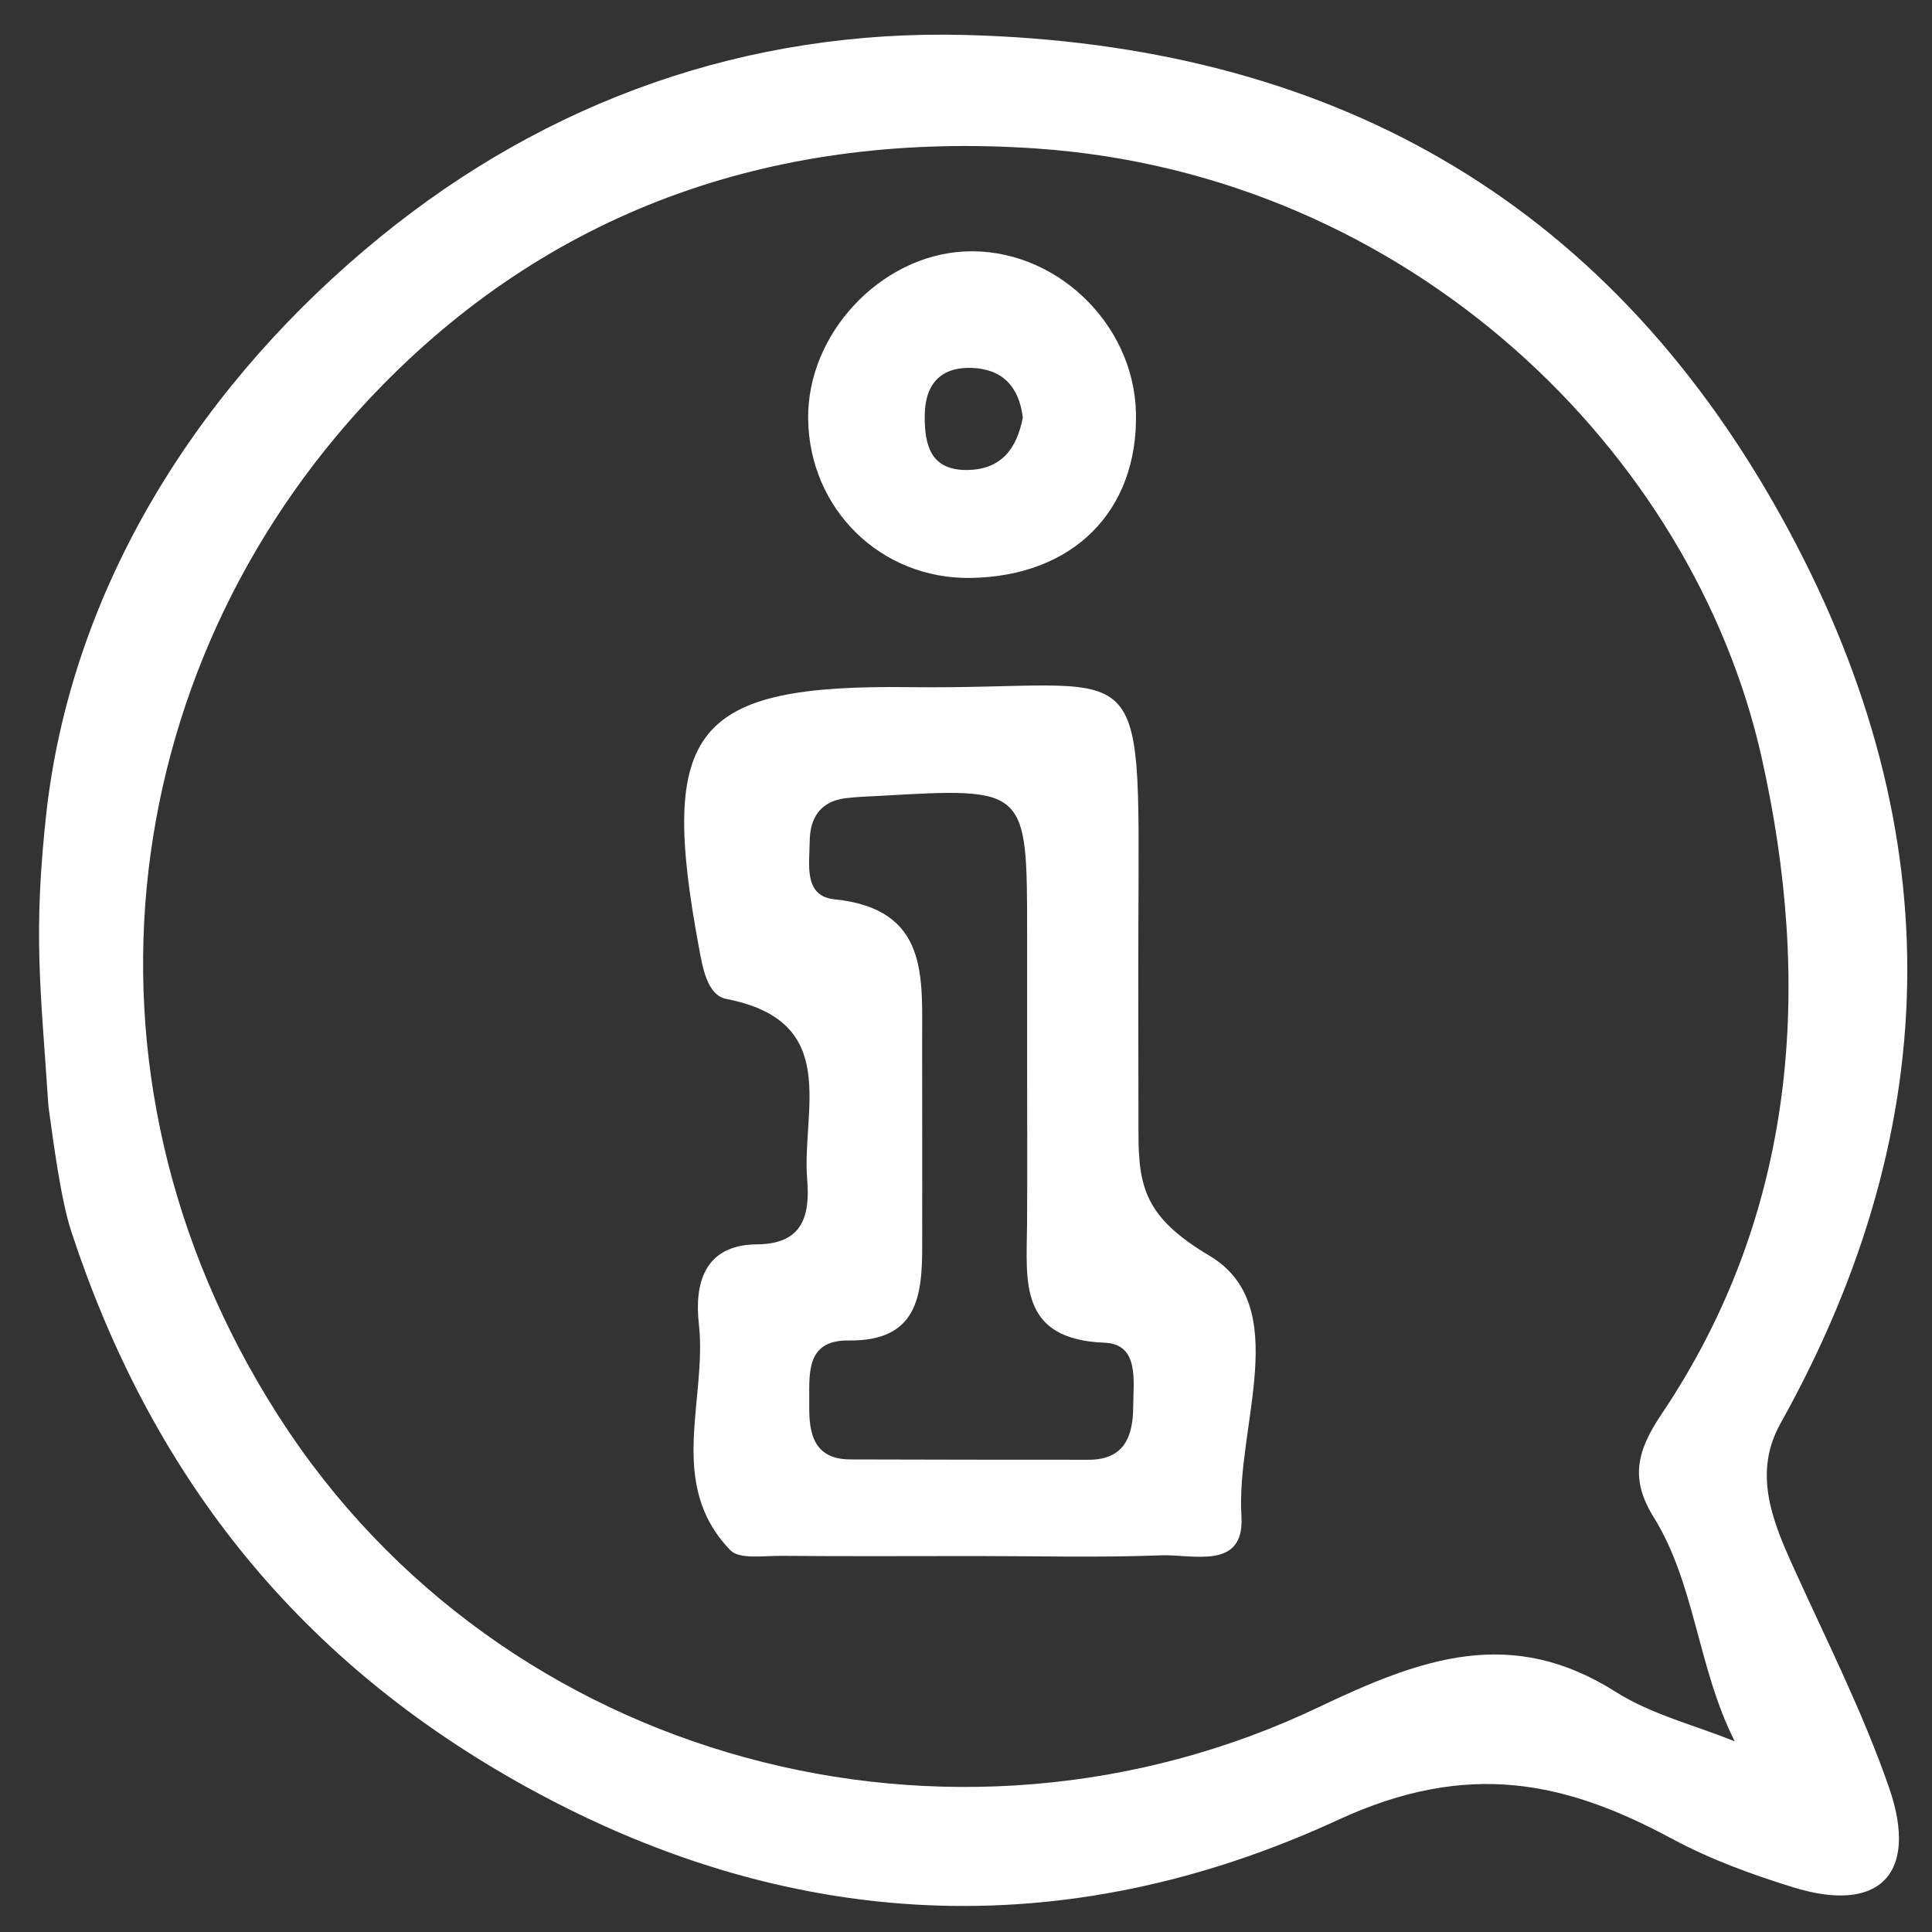
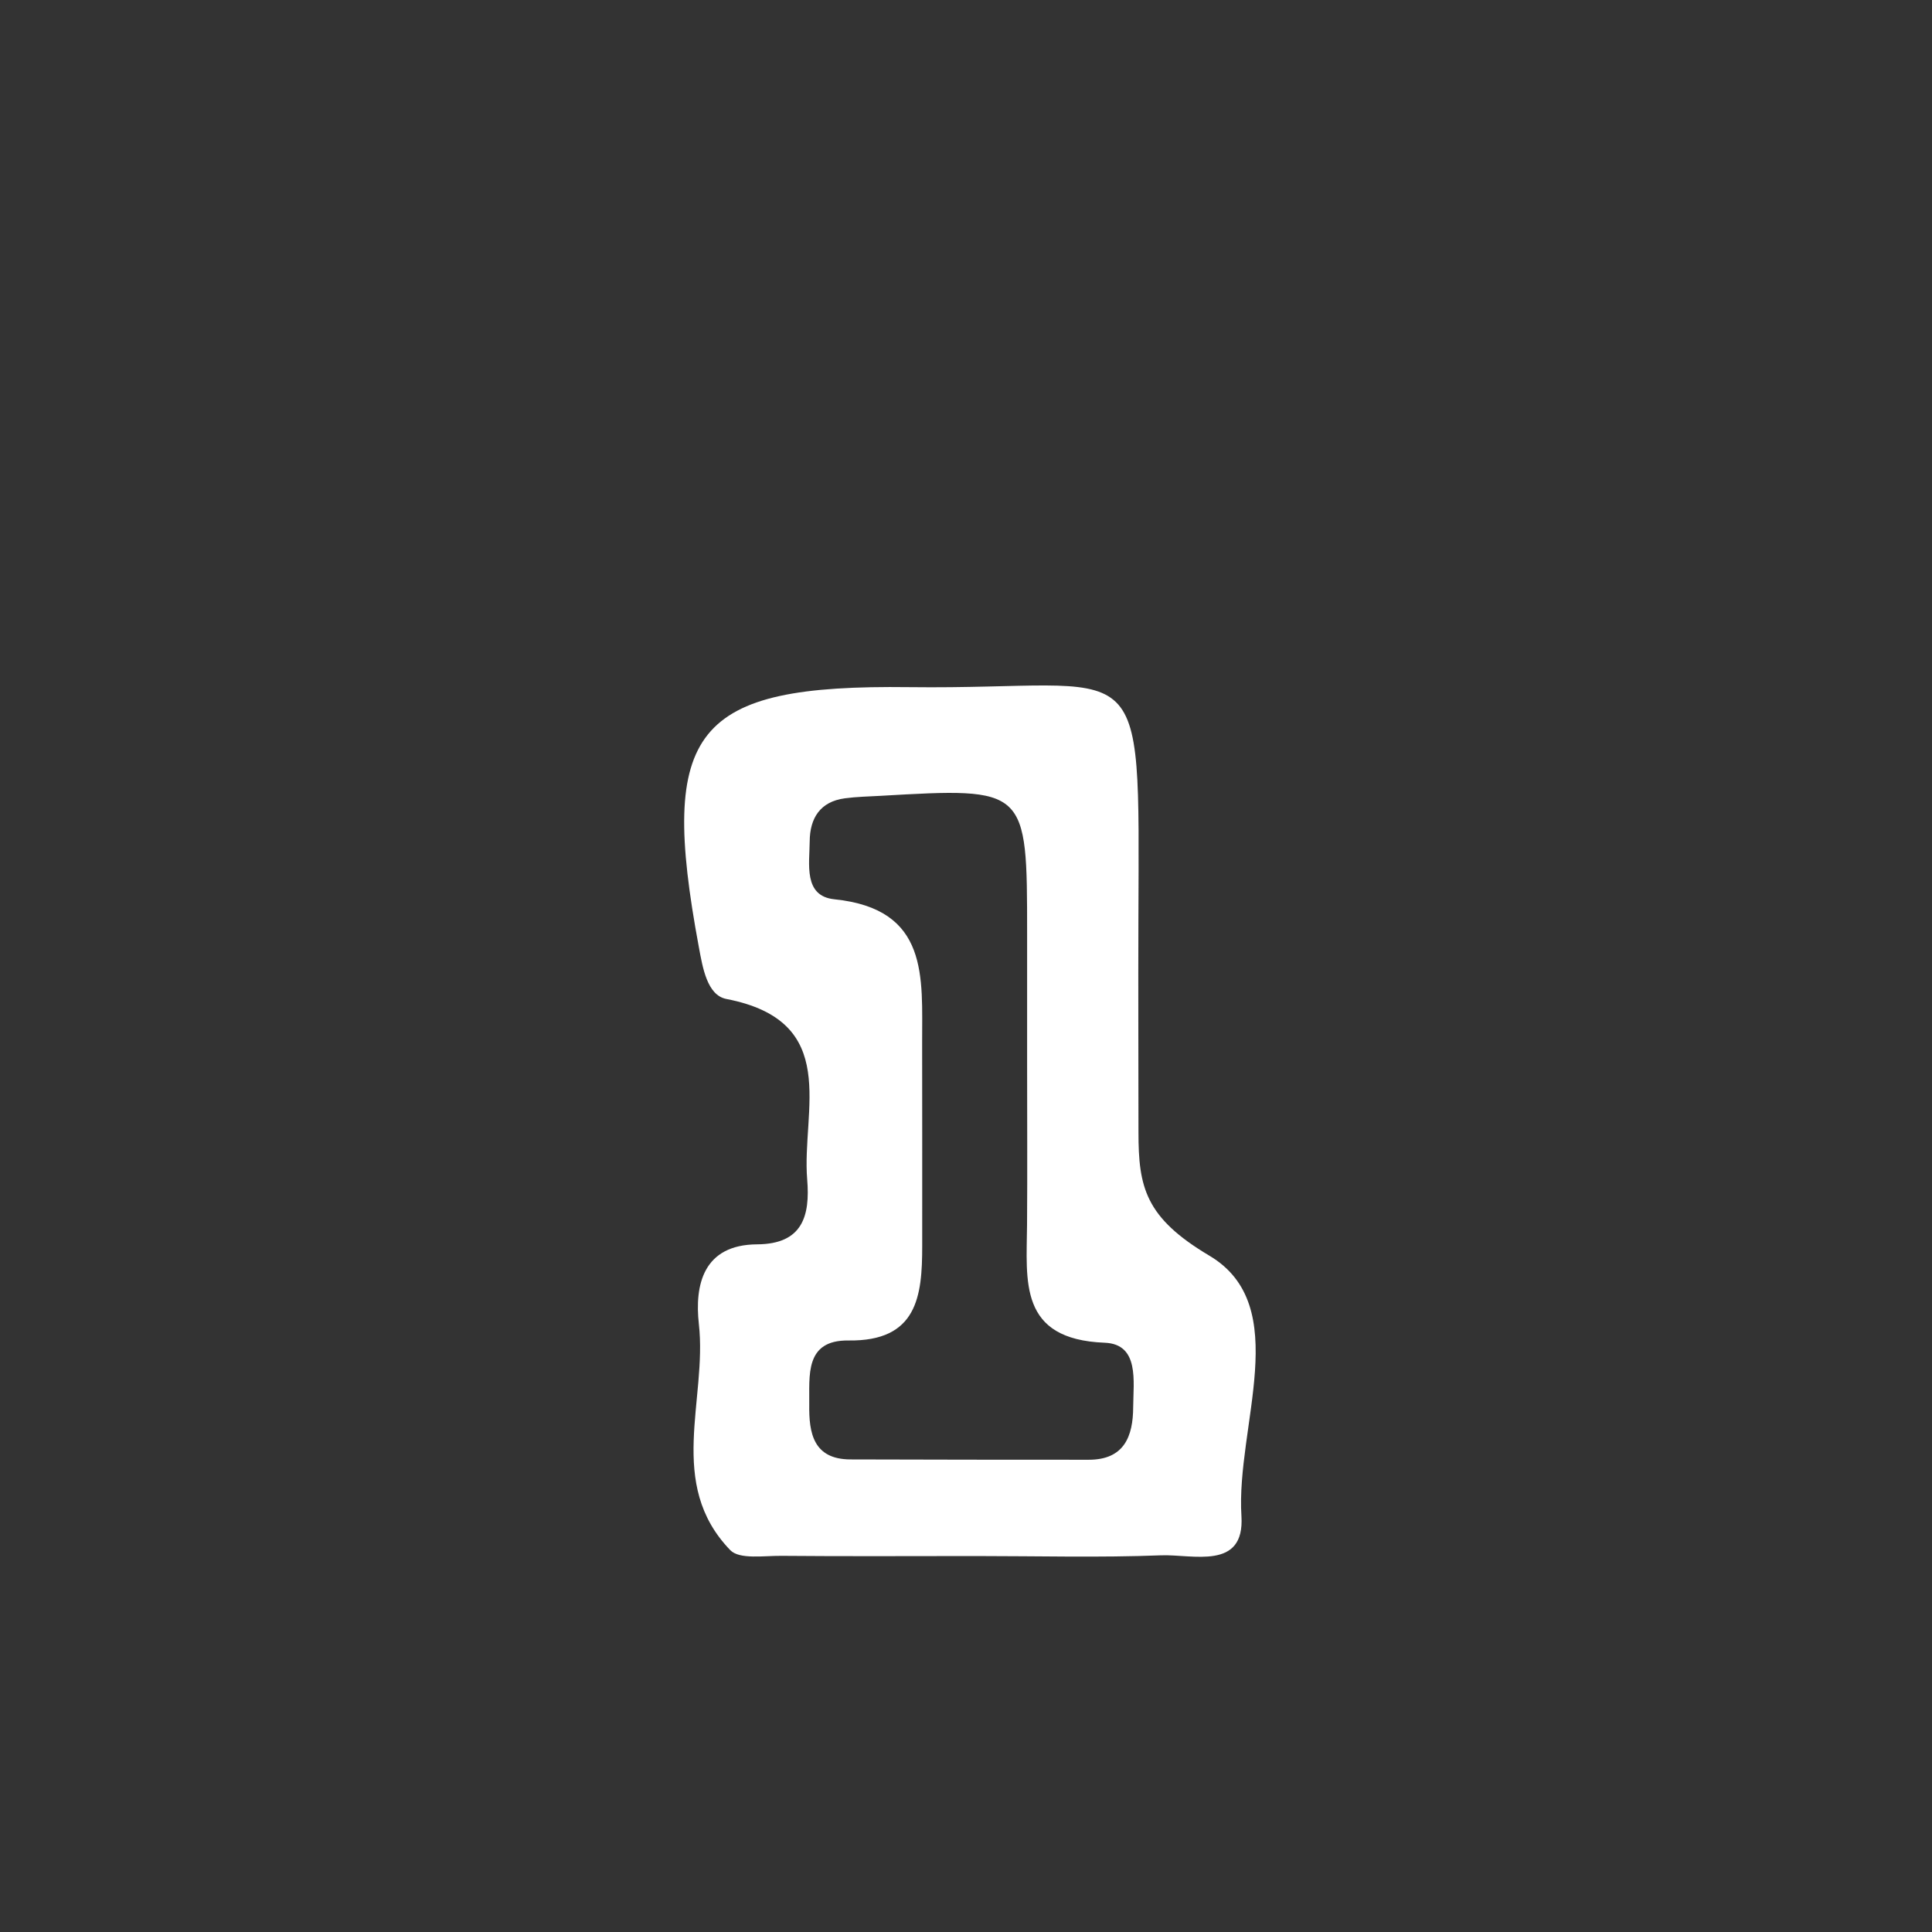
<svg xmlns="http://www.w3.org/2000/svg" version="1.1" id="Laag_1" x="0px" y="0px" viewBox="0 0 300 300" style="enable-background:new 0 0 300 300;" xml:space="preserve">
  <rect x="0" y="0" width="300" height="300" fill="#333333" stroke="none" />
  <style type="text/css">
	.st0{fill:#FFFFFF;}
</style>
-   <path class="st0" d="M278.29,242.94c-3.23-7.15-6.02-14.38-1.81-21.92c26.2-46.94,26.25-93.69,0.11-140.8  c-27.69-49.9-70.84-73.34-126.7-74.79c-33.97-0.88-64.96,10.26-90.87,31.39C32.07,58.79,11.53,89.67,7.27,125.59  c-2.19,19.4-0.96,27.76,0.25,46.19c0.75,5.39,1.9,14.45,3.58,19.54c12.21,37.08,34.3,65.6,69.02,85.25  c42.11,23.84,85.43,25.52,127.68,6.01c20.25-9.35,35.38-5.9,51.79,2.92c6.13,3.3,12.45,5.57,18.79,7.54  c13.42,4.18,19.58-2.01,14.98-15.38C289.25,265.78,283.48,254.44,278.29,242.94z M250.9,262.72c-16.22-10.28-30.07-5.29-46.12,2.36  c-56.72,27.06-126.91,8.86-161.53-45.19C8.7,165.96,18.53,101.36,59.5,59.7c27.04-27.49,61.51-39.39,101.44-36.64  c57.98,3.99,101.93,47.1,112.58,94.45c7.93,35.26,5.62,70.65-15.53,102.1c-3.88,5.77-4.87,10.08-1.21,15.97  c6.46,10.39,6.8,23.34,12.59,34.82C263.18,267.88,256.45,266.24,250.9,262.72z" />
  <path class="st0" d="M187.79,194.98c-9.95-5.91-11.01-10.61-11.01-19.15c0-10.96-0.05-21.93-0.01-32.89  c0.13-43.5,1.42-35.78-35.58-36.24c-33.54-0.42-38.95,6.58-32.68,40.33c0.6,3.23,1.29,7.51,4.28,8.09  c17.91,3.46,11.66,17.29,12.55,28.04c0.46,5.61-0.69,10.02-7.77,10.06c-8.39,0.05-9.73,6.32-9.05,12.39  c1.32,11.77-5.09,24.77,4.87,35.09c1.43,1.49,5.25,0.86,7.97,0.89c10.05,0.09,20.1,0.03,30.15,0.03c9.59,0,19.2,0.26,28.77-0.11  c4.91-0.19,13.02,2.4,12.49-6.09C191.89,221.5,200.91,202.77,187.79,194.98z M175.96,218.5c-0.02,4.53-1.39,8.18-6.92,8.17  c-12.33-0.01-24.66,0-37-0.05c-5.77-0.03-6.44-4.14-6.38-8.5c0.06-4.46-0.76-10.06,6.1-9.97c10.65,0.14,11.45-6.82,11.44-14.69  c-0.01-10.51,0.02-21.01-0.01-31.52c-0.03-10.15,1.15-20.78-13.63-22.3c-4.82-0.49-3.86-5.46-3.83-9c0.03-3.58,1.61-6.17,5.47-6.68  c1.81-0.24,3.64-0.28,5.46-0.38c22.83-1.31,22.83-1.31,22.83,21.34c0,6.85,0,13.7,0,20.56c0,8.22,0.05,16.45-0.01,24.67  c-0.07,8.79-1.36,17.83,12.06,18.35C176.96,208.71,175.98,214.52,175.96,218.5z" />
-   <path class="st0" d="M149.71,39.05c-13.08,0.69-24.41,12.86-24.22,26.03c0.2,14.03,11.32,24.88,25.25,24.66  c15.88-0.25,26-10.38,25.65-25.65C176.07,50.04,163.59,38.33,149.71,39.05z M150,72.98c-5.58-0.03-6.41-3.98-6.41-8.3  c-0.01-4.78,2.25-7.73,7.32-7.55c4.72,0.17,7.32,2.86,7.91,7.7C157.91,69.62,155.5,73,150,72.98z" />
</svg>